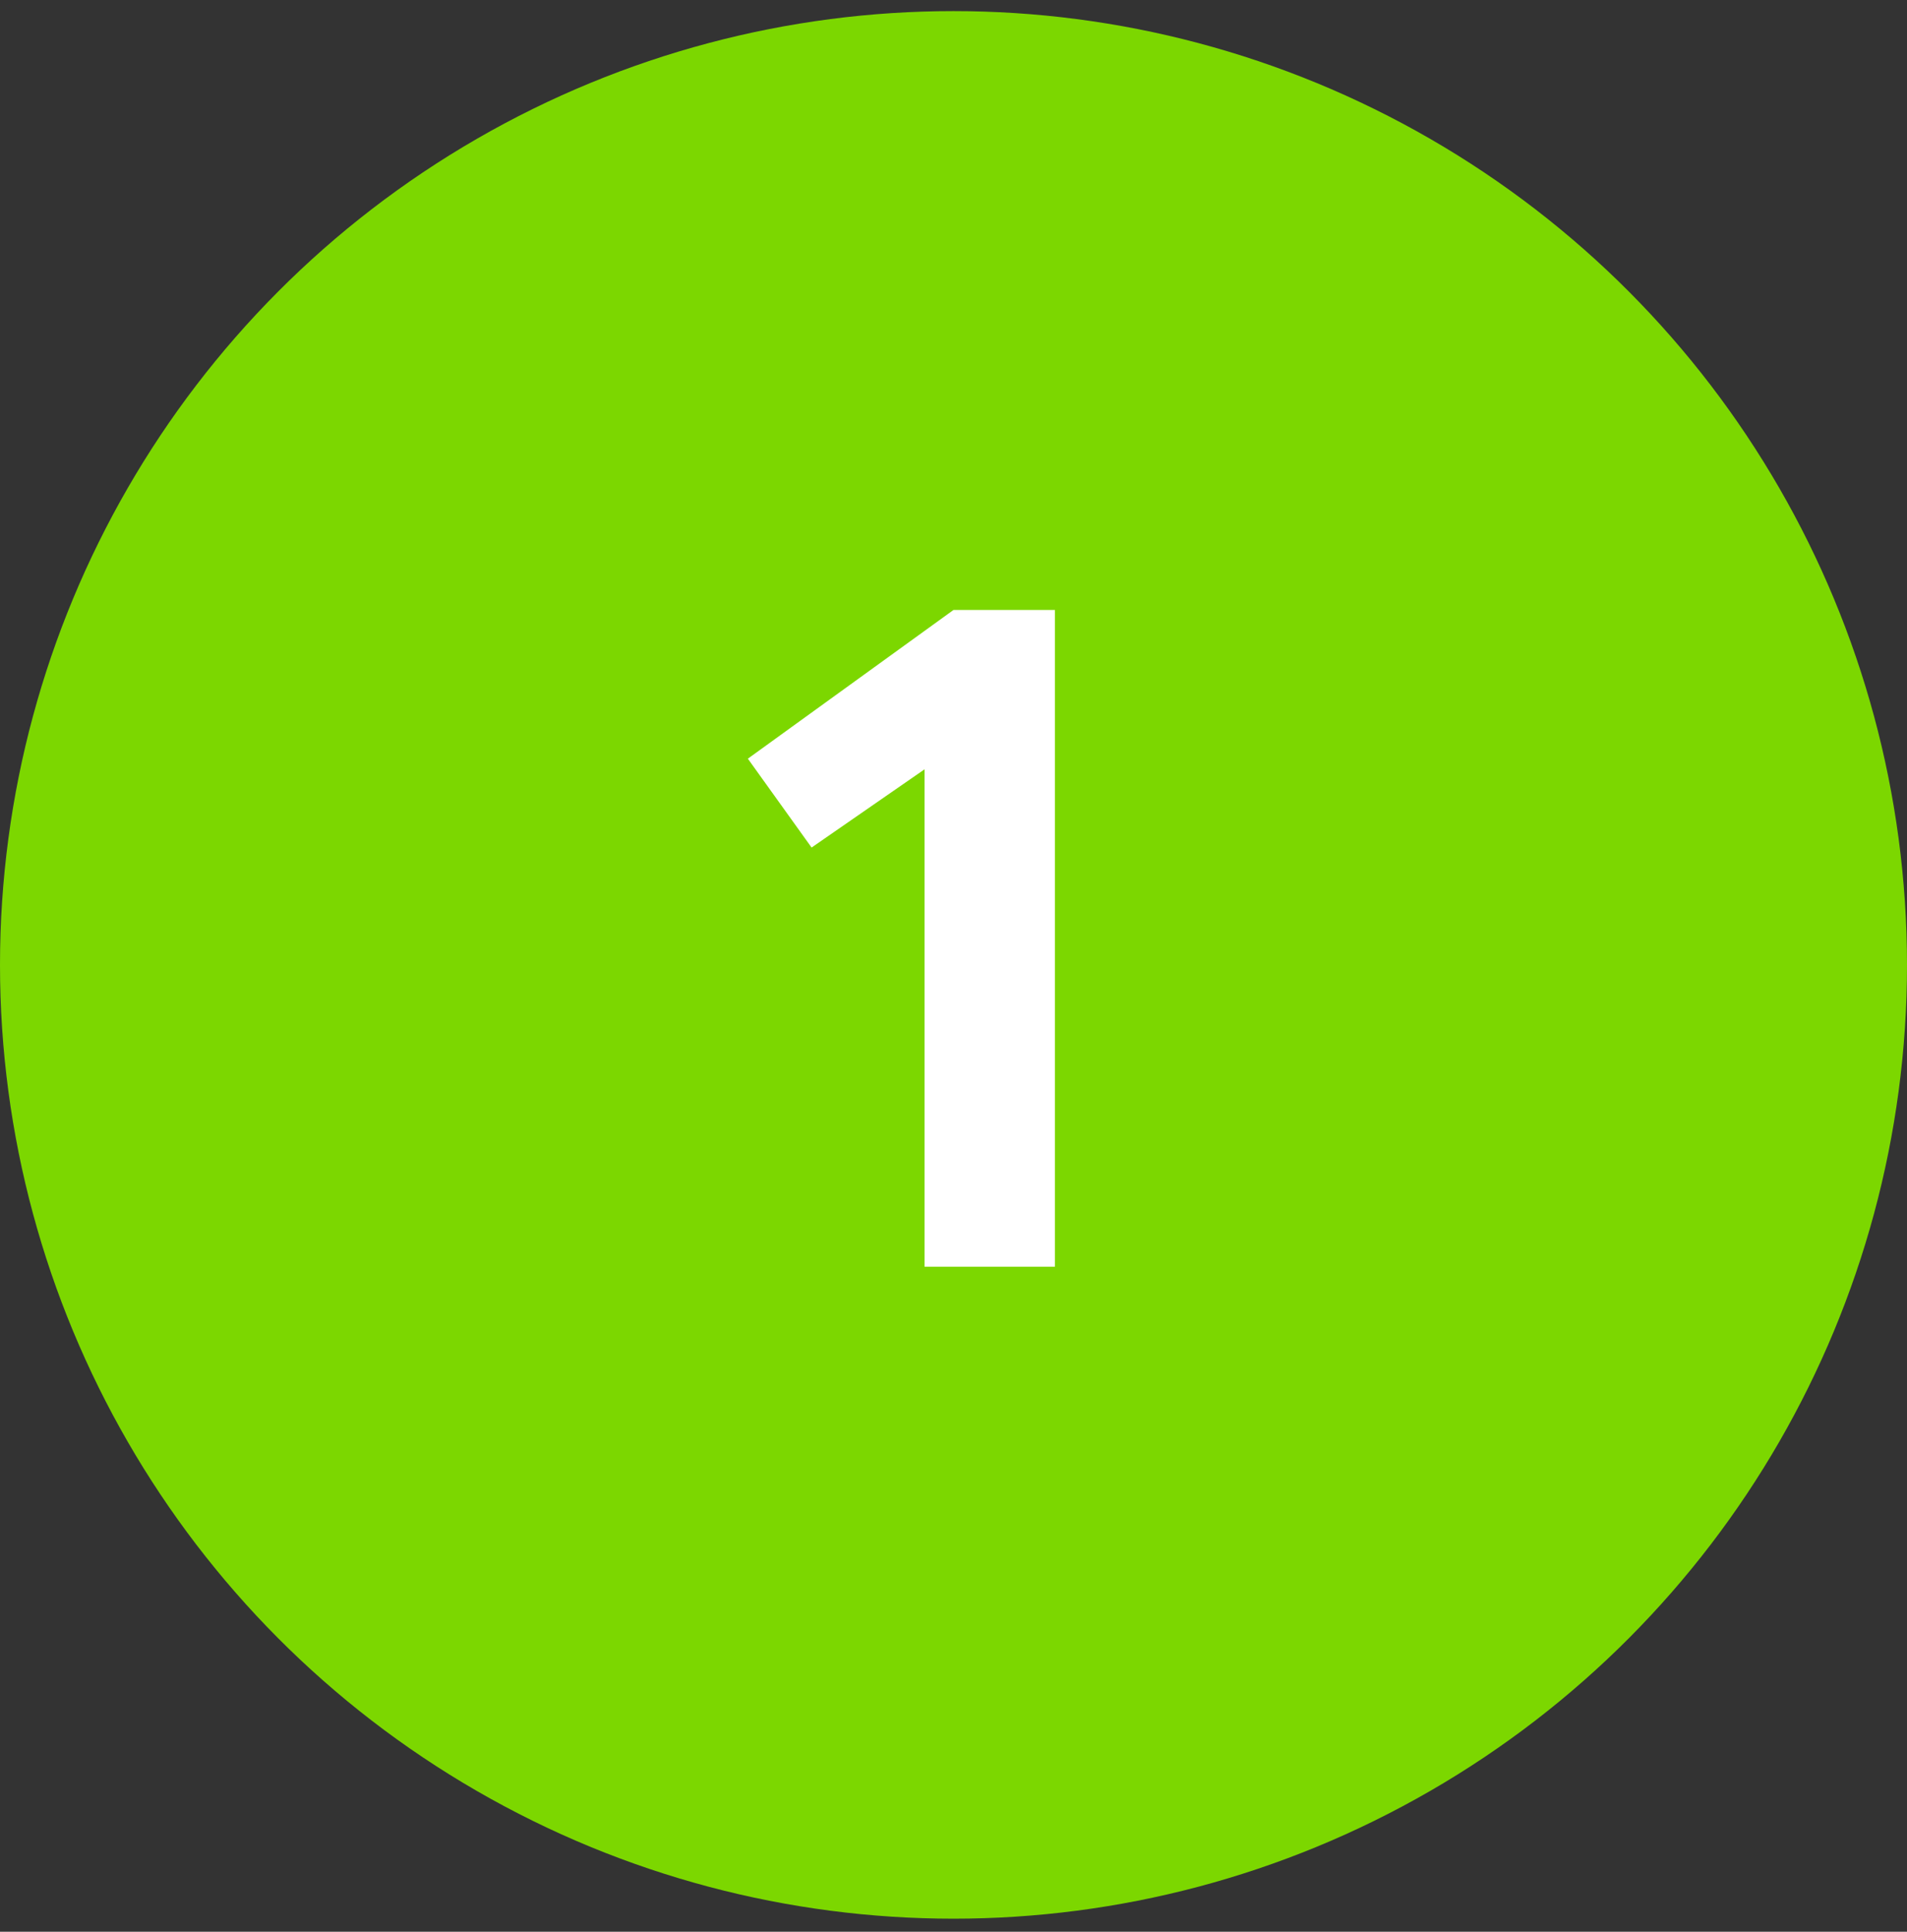
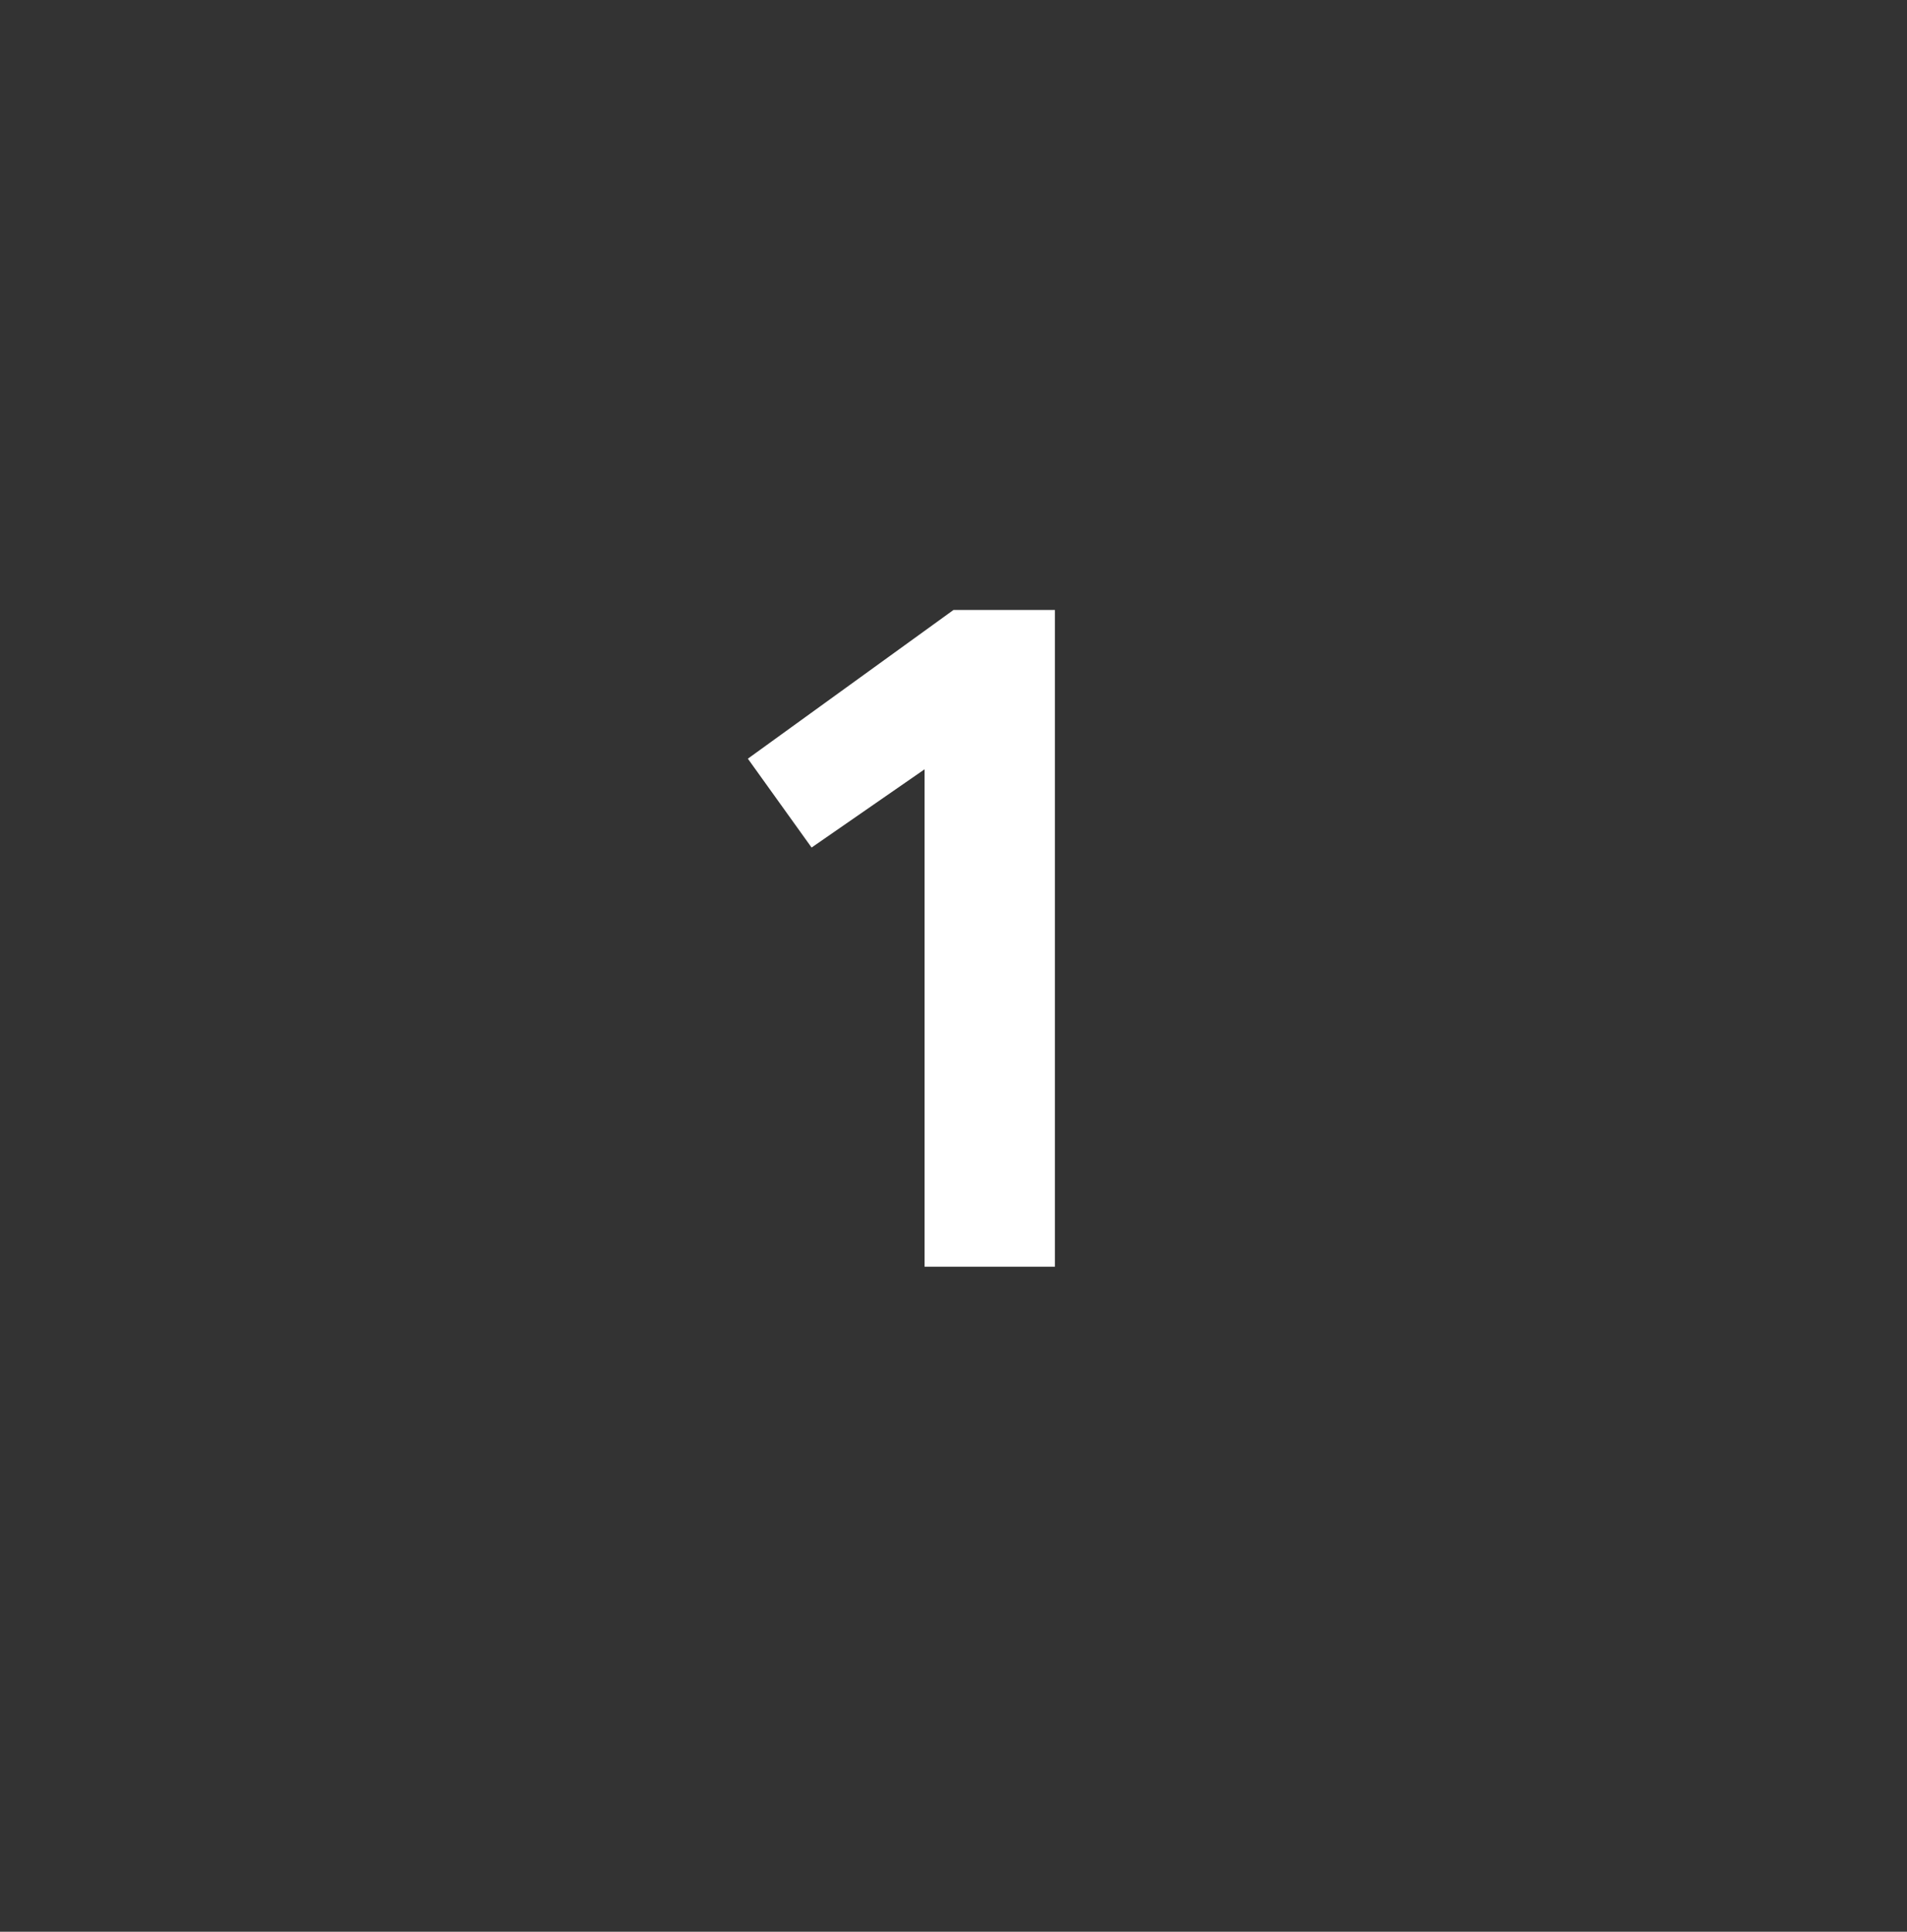
<svg xmlns="http://www.w3.org/2000/svg" width="79" height="80" viewBox="0 0 79 80" fill="none">
  <rect x="0" y="0" width="79" height="80" fill="#333333" stroke="none" />
-   <circle cx="39.5" cy="39.96" r="39.5" fill="#7CD700" />
  <path d="M39.501 25.26H43.701V52.46H38.301V31.86L33.621 35.1L30.981 31.42L39.501 25.26Z" fill="white" />
</svg>